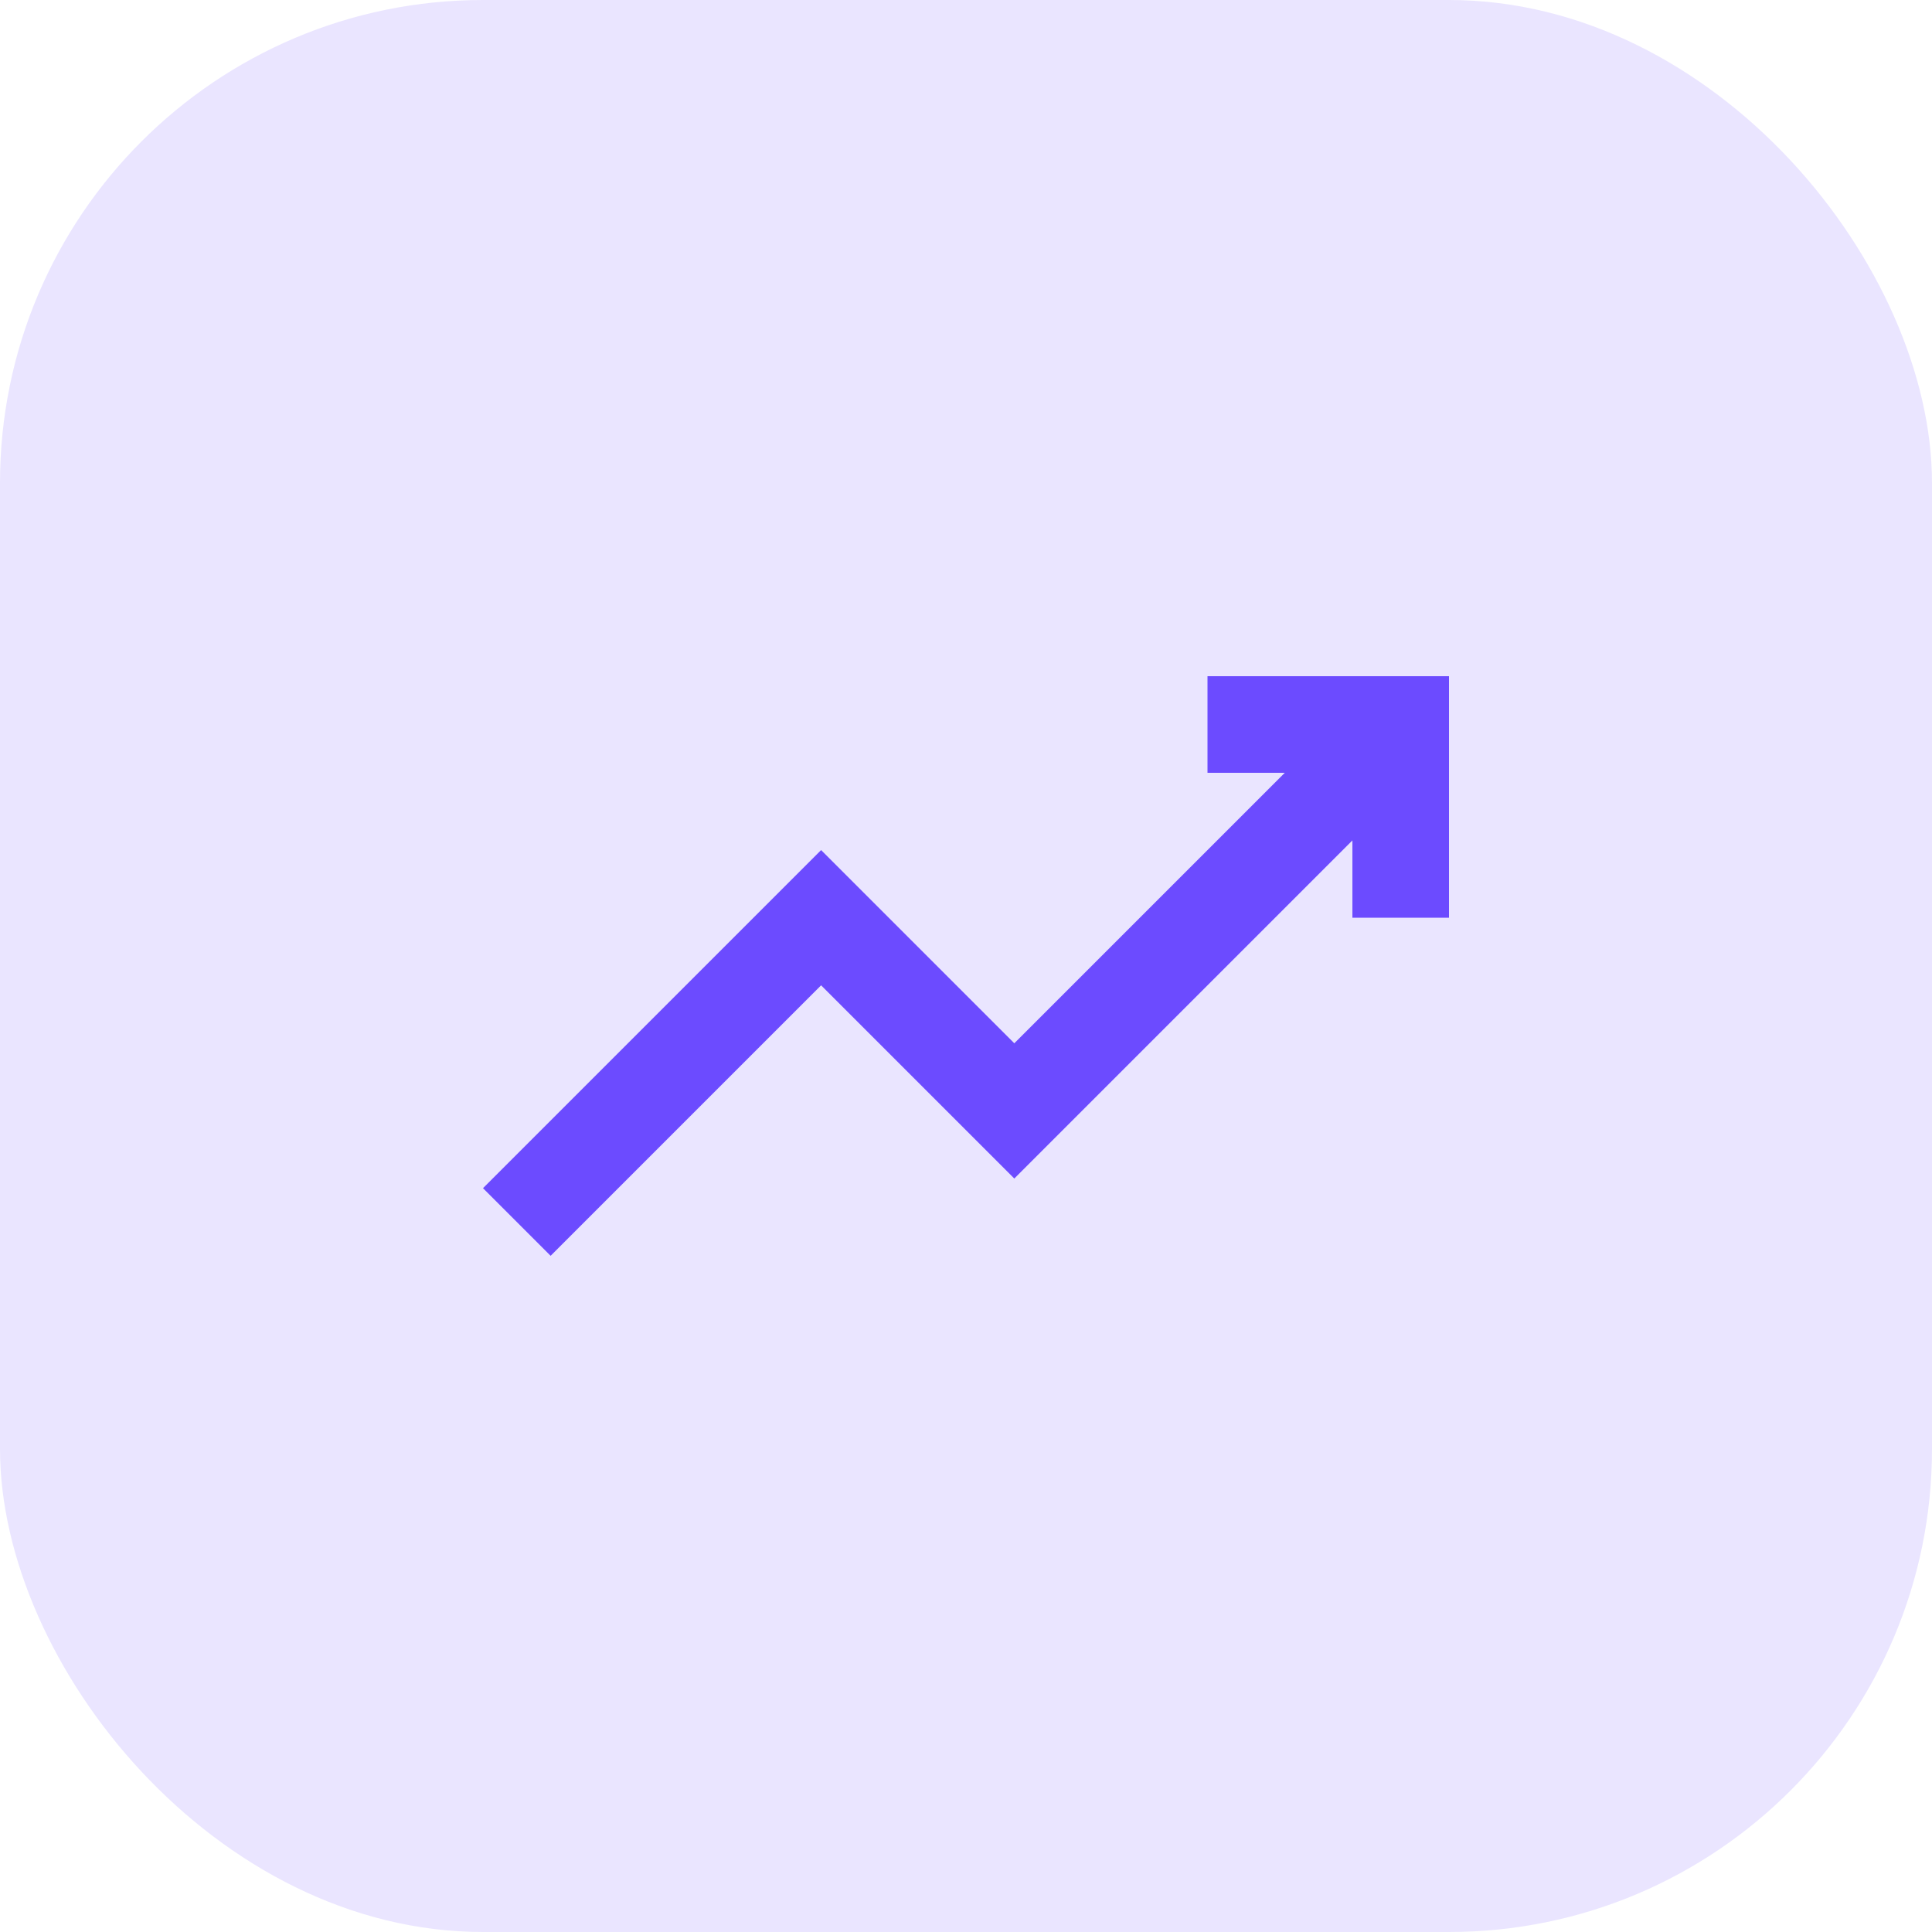
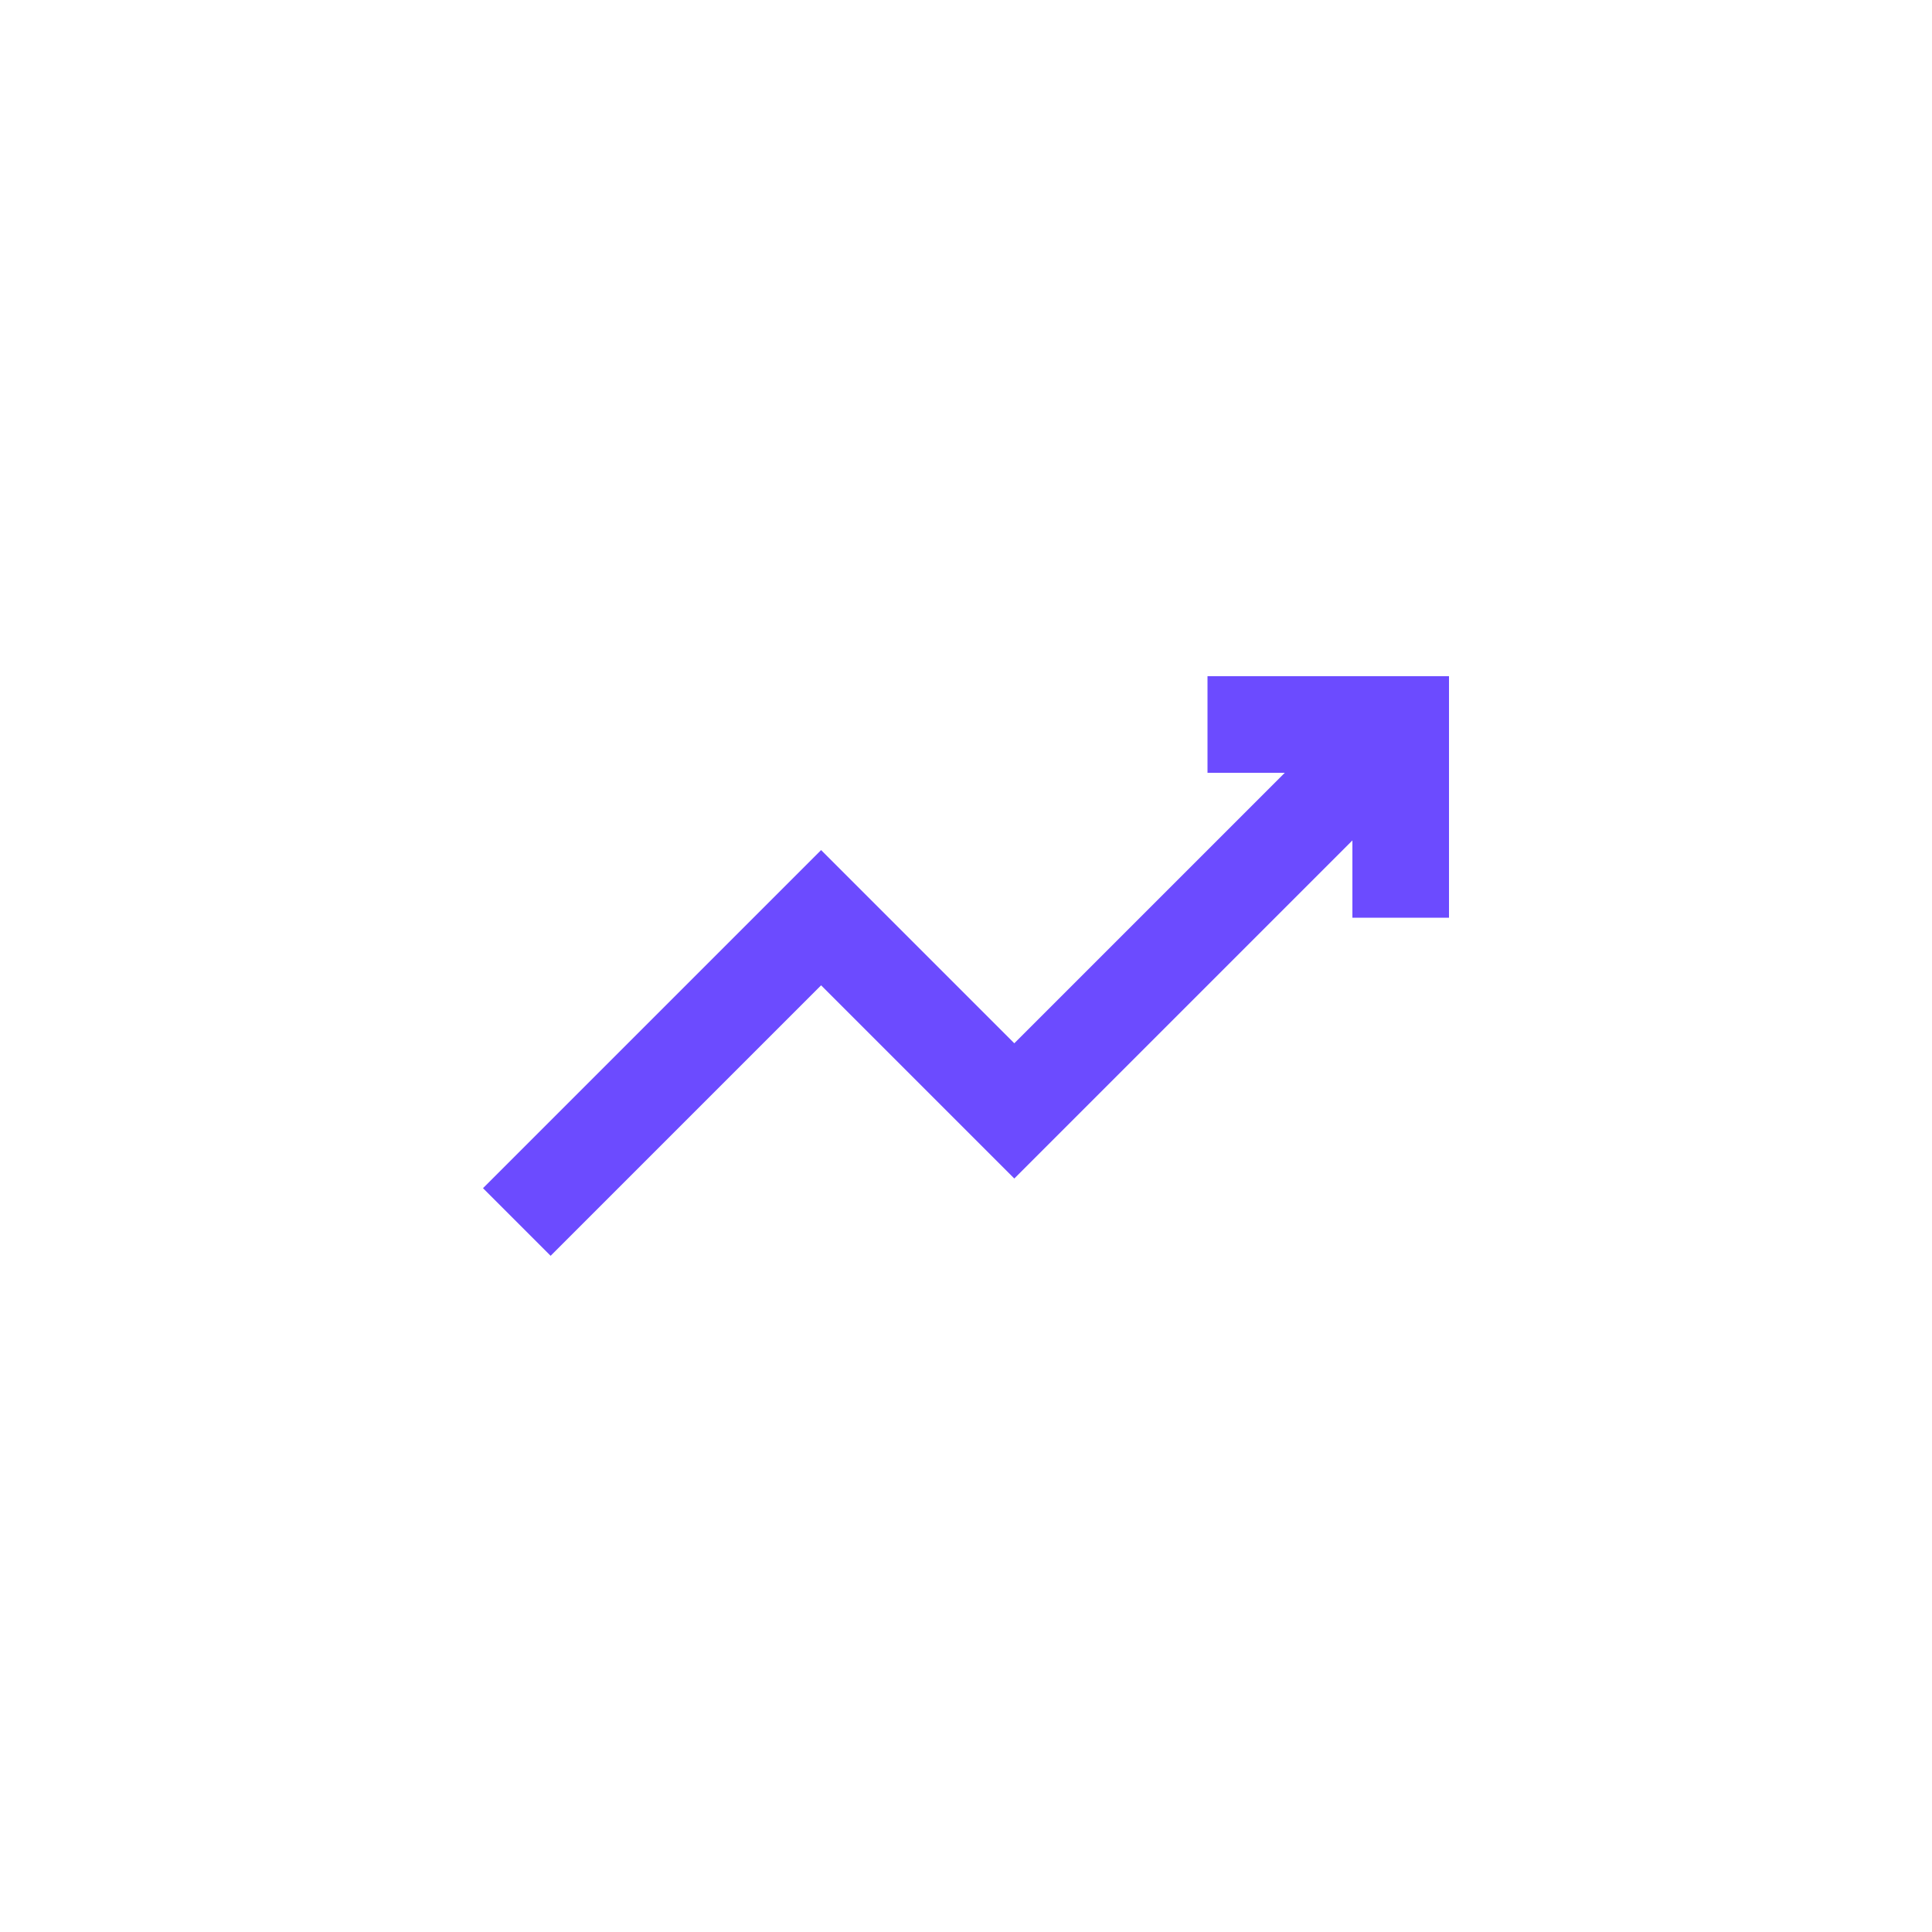
<svg xmlns="http://www.w3.org/2000/svg" width="60" height="60" viewBox="0 0 60 60" fill="none">
-   <rect width="60" height="60" rx="15" fill="#EAE5FF" />
  <path d="M37.5 21V24H39.9L31.5 32.4L25.5 26.4L15 36.9L17.1 39L25.5 30.6L31.5 36.6L42 26.1V28.5H45V21H37.5Z" fill="#6C4BFF" />
</svg>